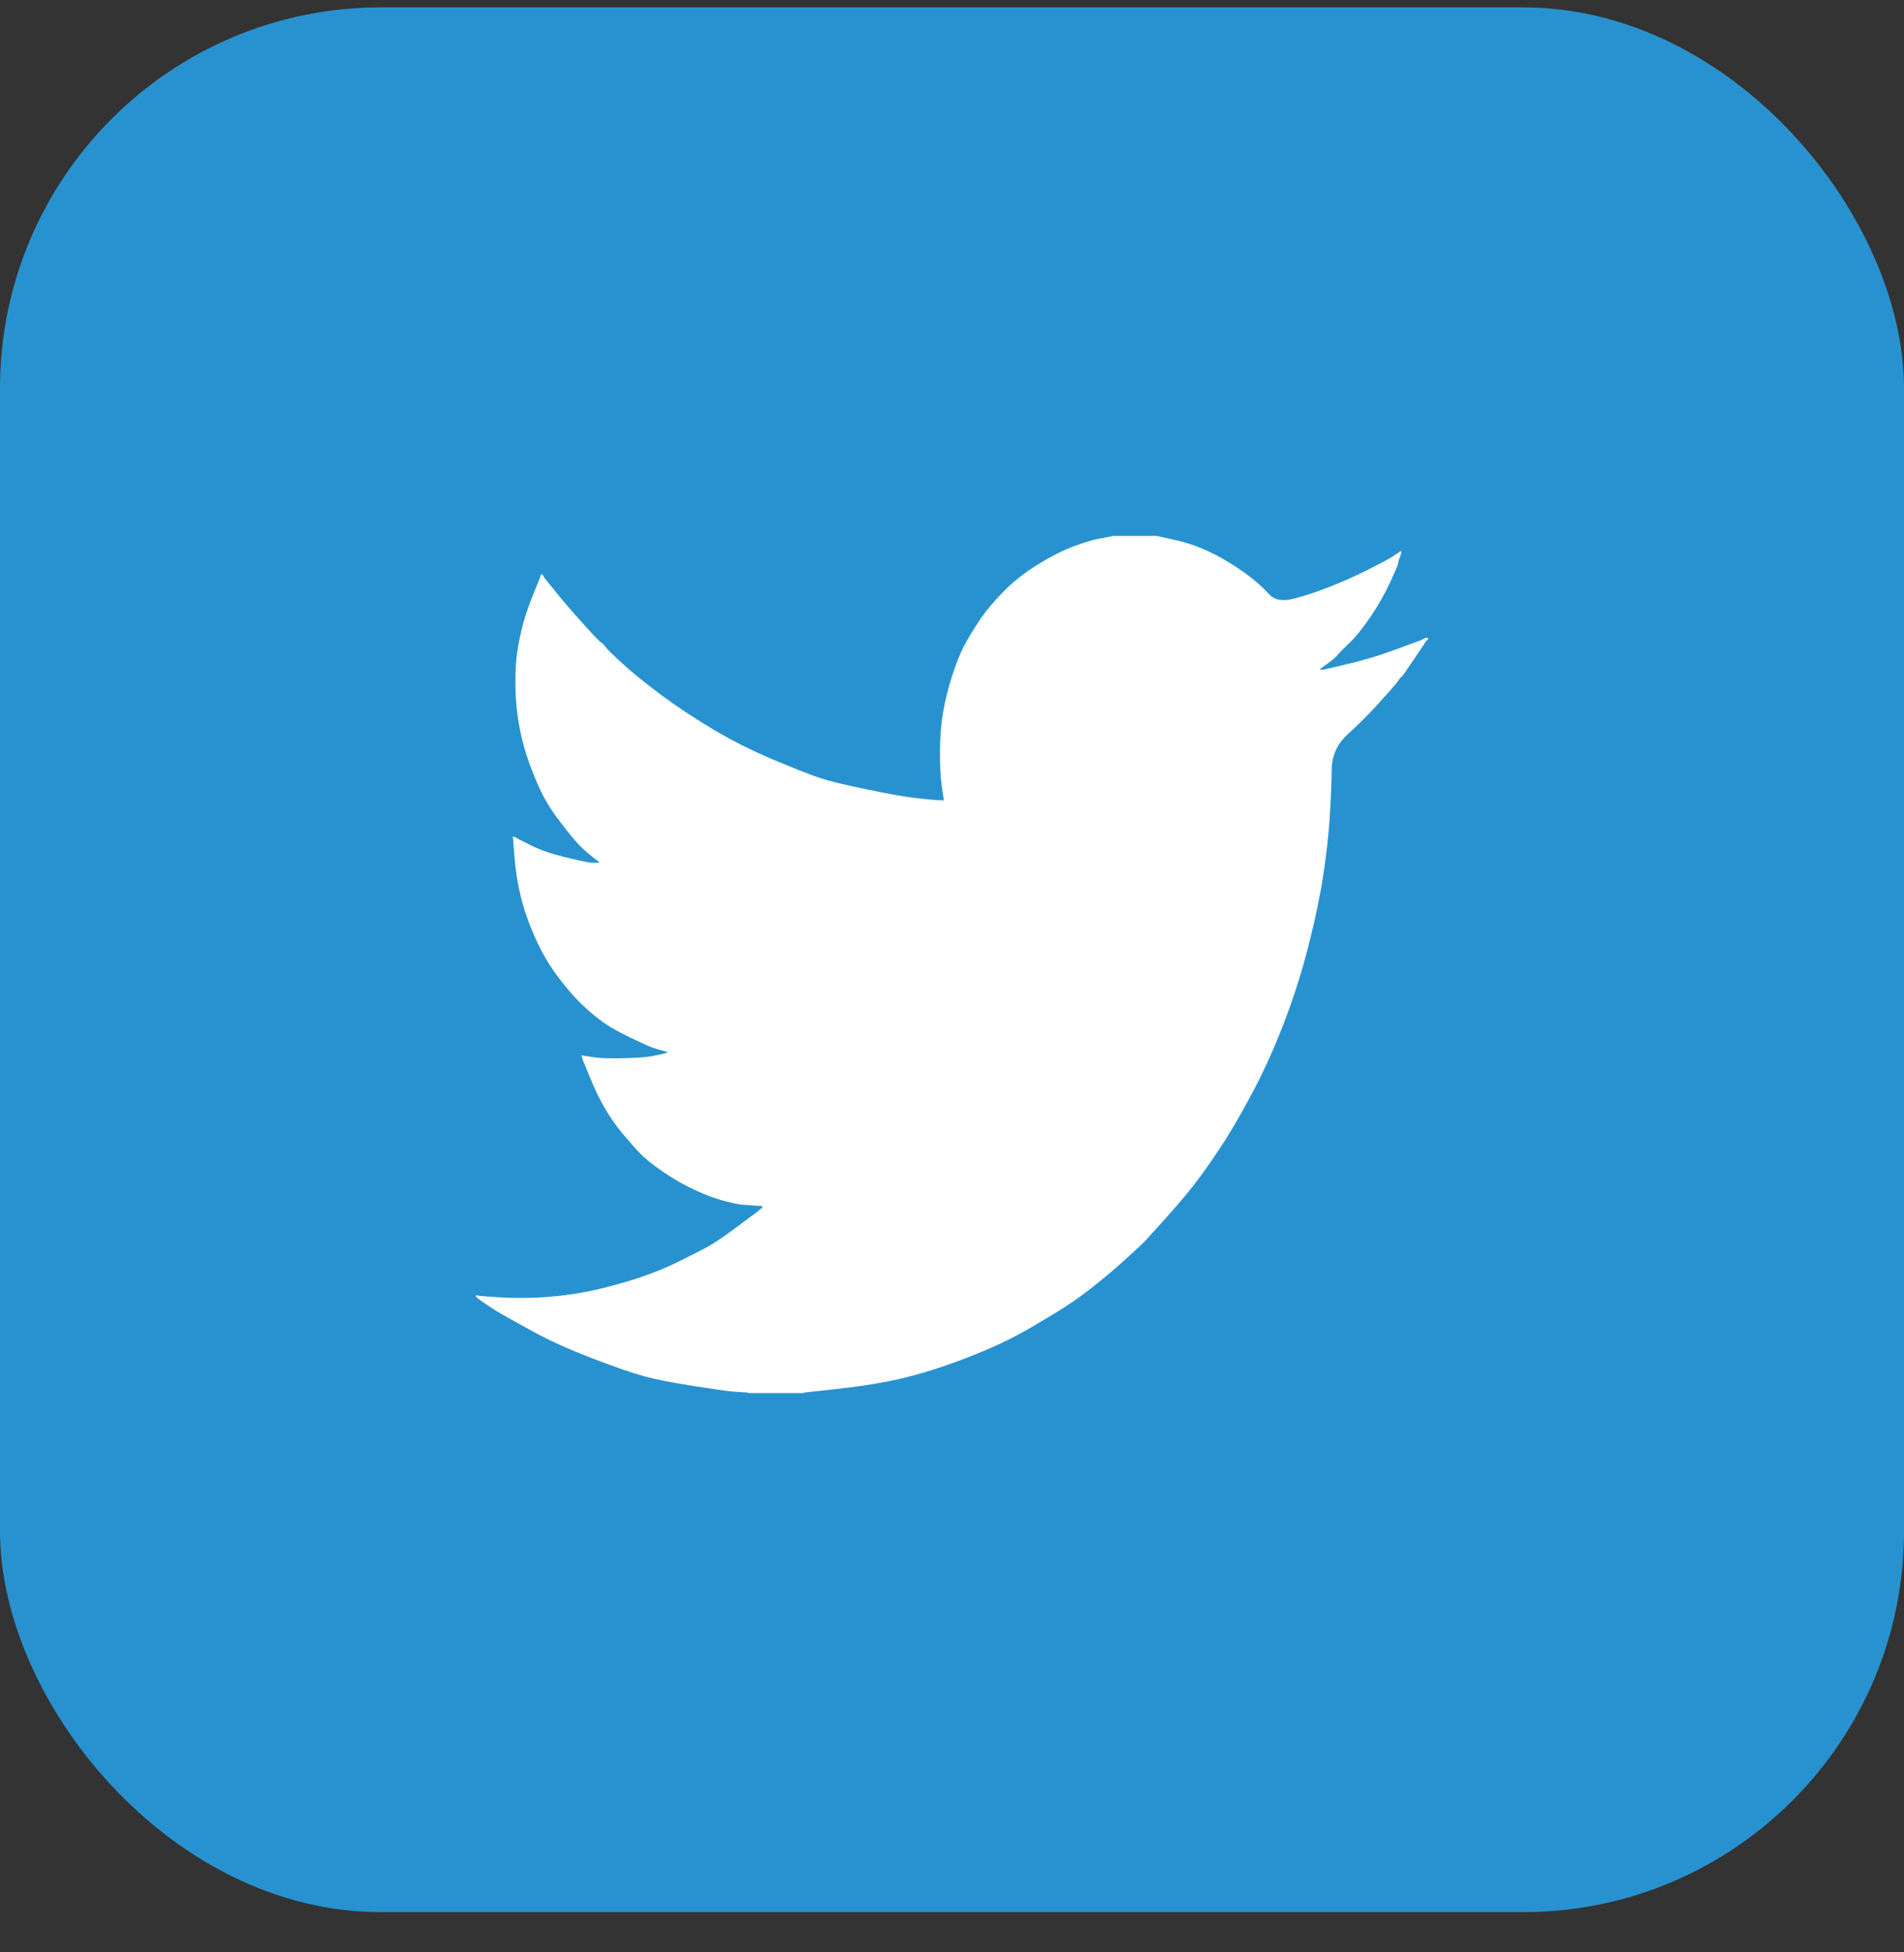
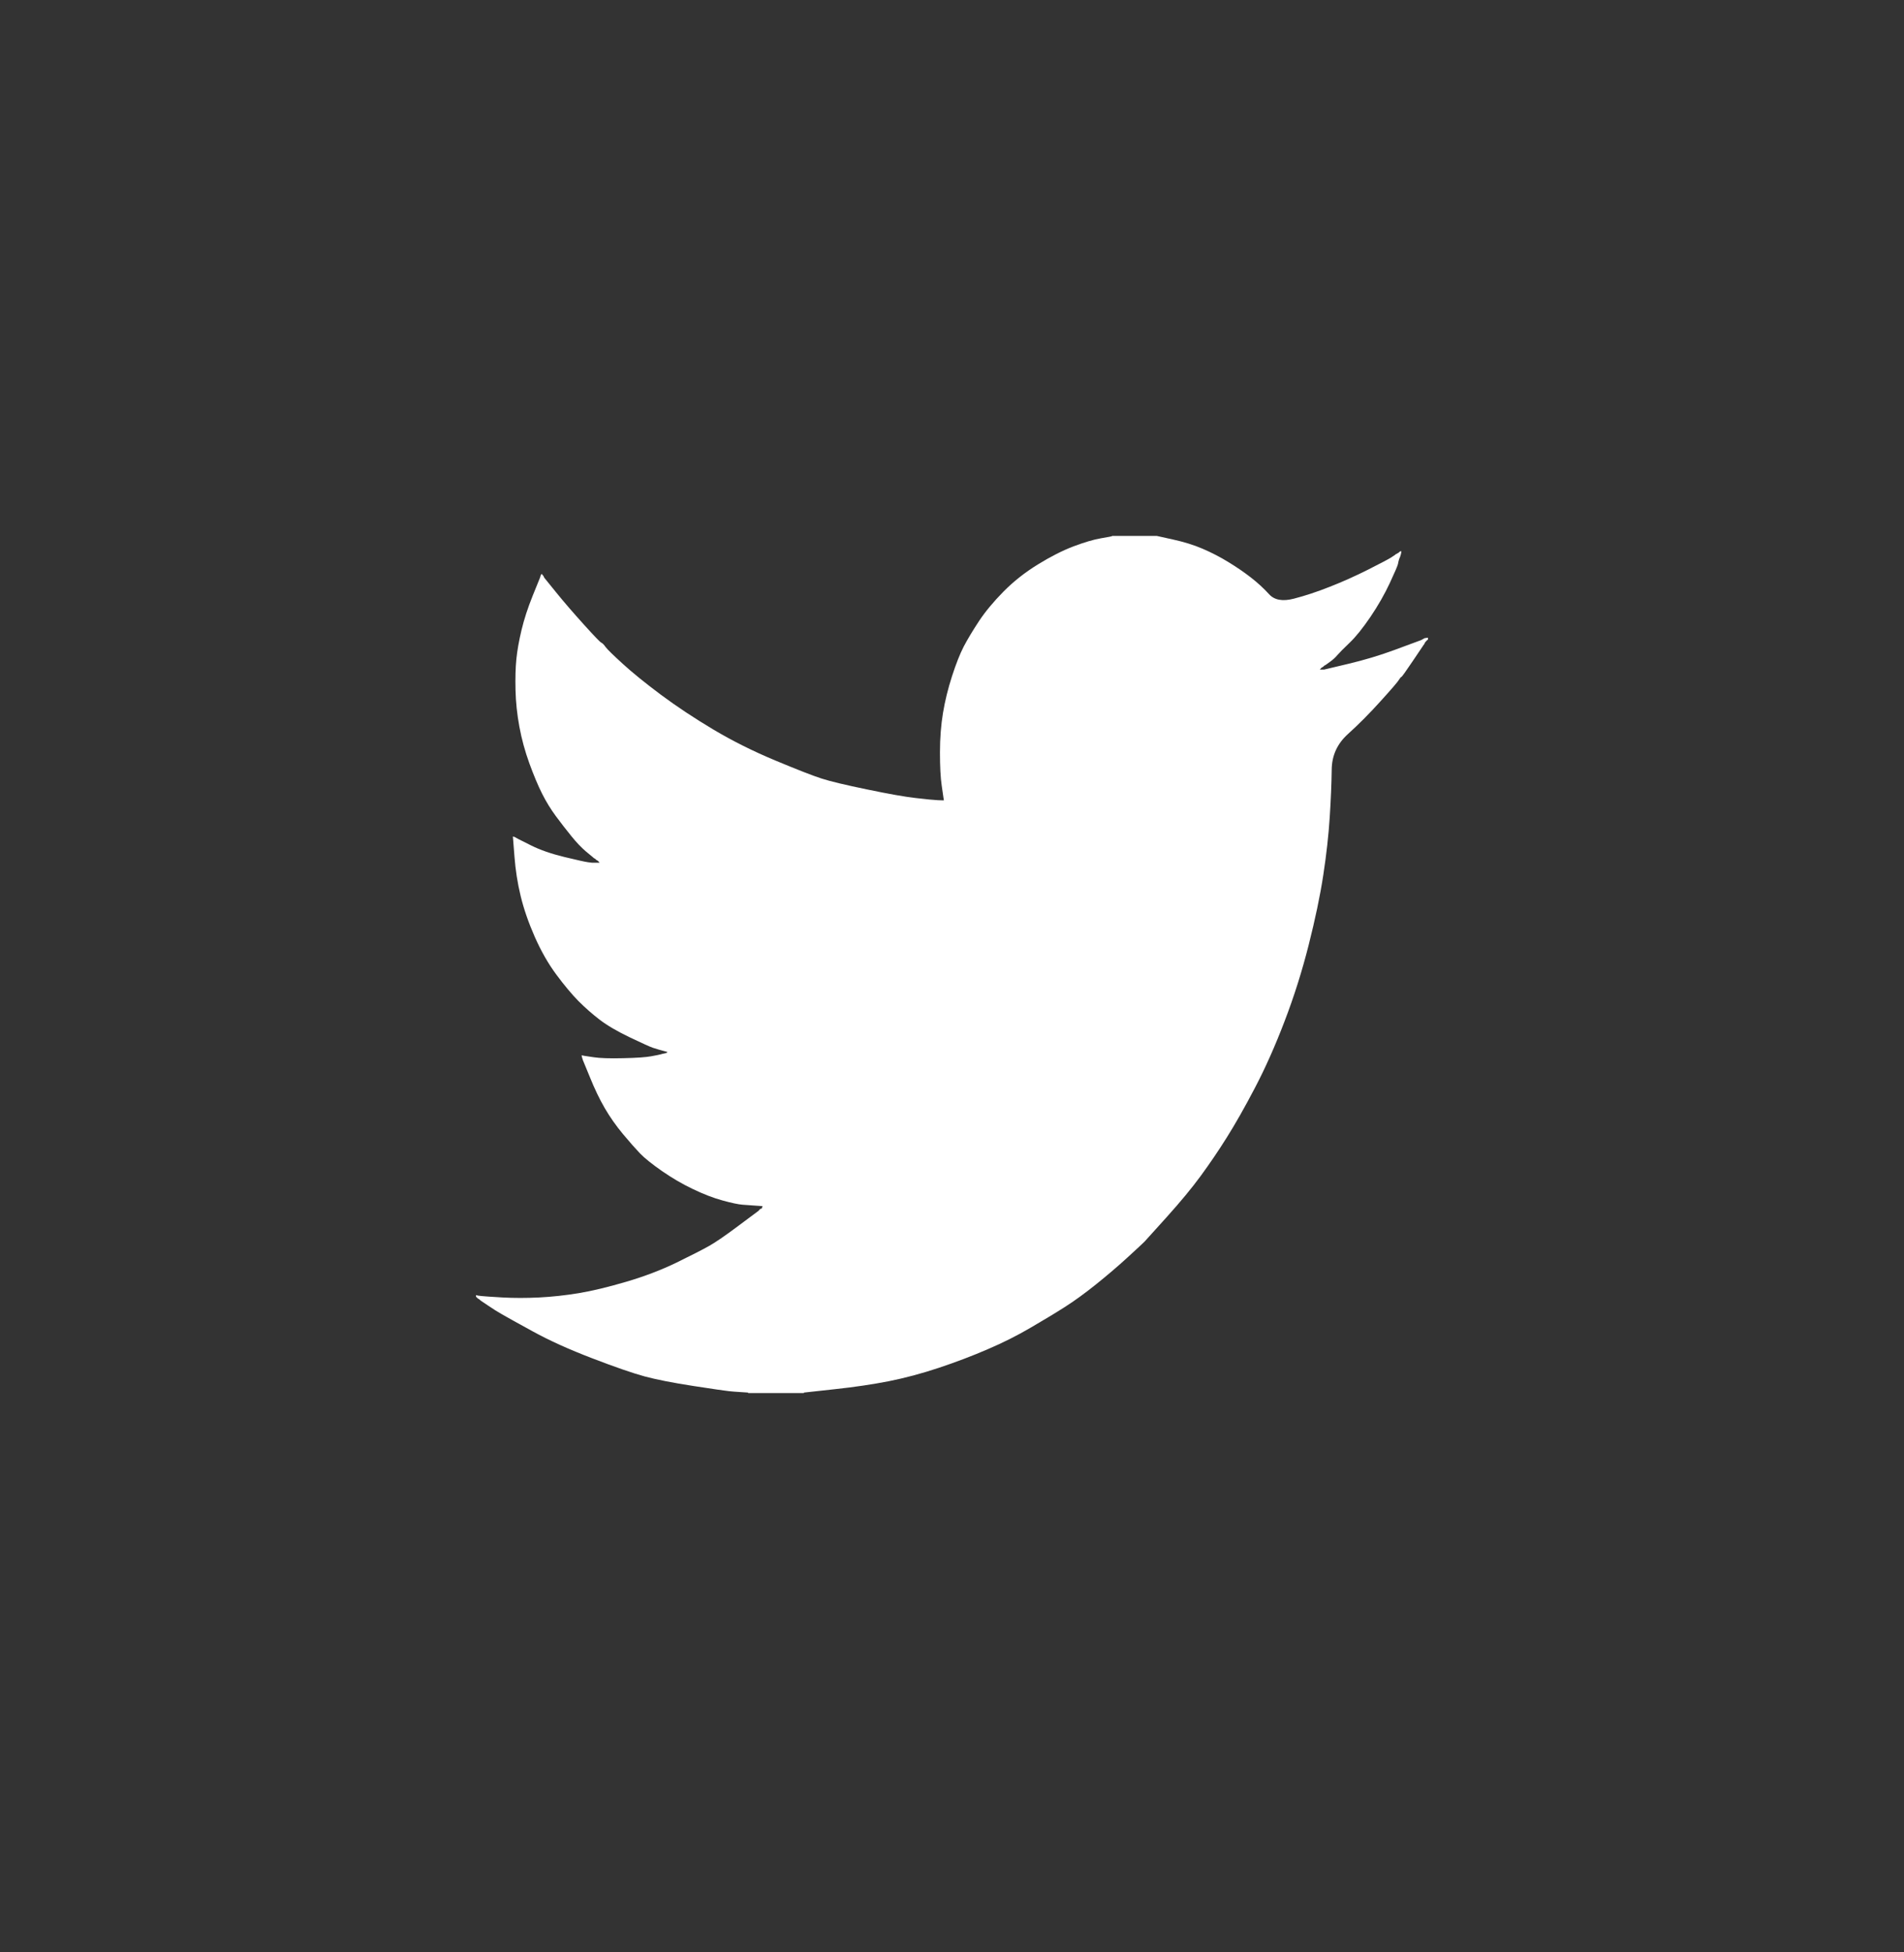
<svg xmlns="http://www.w3.org/2000/svg" width="40" height="41" viewBox="0 0 40 41" fill="none">
  <rect x="0" y="0" width="40" height="41" fill="#333333" stroke="none" />
-   <rect y="0.155" width="40" height="40" rx="8" fill="#2892D0" />
-   <path d="M23.363 11.258V11.254H24.301L24.644 11.33C24.872 11.38 25.08 11.444 25.266 11.524C25.452 11.604 25.633 11.697 25.807 11.804C25.981 11.91 26.14 12.019 26.281 12.129C26.422 12.239 26.548 12.354 26.66 12.477C26.771 12.601 26.943 12.633 27.178 12.573C27.412 12.513 27.665 12.43 27.935 12.323C28.206 12.217 28.473 12.097 28.738 11.964C29.002 11.83 29.163 11.746 29.221 11.71C29.277 11.673 29.308 11.653 29.311 11.65L29.315 11.644L29.333 11.634L29.351 11.624L29.369 11.614L29.387 11.604L29.39 11.598L29.396 11.594L29.401 11.59L29.405 11.584L29.423 11.578L29.441 11.574L29.437 11.604L29.432 11.634L29.423 11.664L29.414 11.694L29.405 11.714L29.396 11.734L29.387 11.764C29.381 11.784 29.375 11.81 29.369 11.844C29.363 11.877 29.306 12.01 29.198 12.243C29.089 12.476 28.954 12.713 28.792 12.953C28.629 13.192 28.484 13.373 28.355 13.496C28.225 13.62 28.14 13.706 28.097 13.756C28.055 13.806 28.004 13.853 27.944 13.896L27.854 13.961L27.836 13.971L27.818 13.981L27.814 13.987L27.809 13.991L27.803 13.995L27.8 14.001L27.782 14.011L27.764 14.021L27.76 14.027L27.755 14.031L27.749 14.035L27.746 14.041L27.742 14.047L27.737 14.051L27.731 14.055L27.728 14.061H27.818L28.323 13.941C28.66 13.861 28.981 13.765 29.288 13.652L29.775 13.472L29.829 13.452L29.856 13.442L29.874 13.432L29.892 13.422L29.91 13.412L29.928 13.402L29.964 13.396L30 13.392V13.432L29.991 13.436L29.982 13.442L29.978 13.448L29.973 13.452L29.968 13.456L29.964 13.462L29.96 13.468L29.955 13.472L29.95 13.476L29.946 13.482L29.942 13.488L29.937 13.492L29.928 13.512L29.919 13.532L29.913 13.536C29.911 13.54 29.835 13.653 29.684 13.876C29.534 14.099 29.453 14.212 29.441 14.215C29.429 14.219 29.412 14.239 29.39 14.275C29.37 14.312 29.243 14.461 29.008 14.72C28.774 14.98 28.544 15.211 28.319 15.414C28.093 15.617 27.979 15.868 27.977 16.165C27.973 16.461 27.959 16.795 27.935 17.168C27.911 17.541 27.866 17.944 27.8 18.377C27.734 18.809 27.631 19.299 27.493 19.845C27.355 20.391 27.187 20.924 26.988 21.443C26.79 21.962 26.582 22.429 26.366 22.841C26.15 23.254 25.951 23.604 25.771 23.89C25.591 24.177 25.407 24.446 25.221 24.7C25.035 24.953 24.799 25.238 24.514 25.555C24.228 25.87 24.072 26.043 24.045 26.074C24.017 26.103 23.9 26.212 23.692 26.402C23.485 26.592 23.262 26.782 23.024 26.973C22.788 27.162 22.57 27.32 22.372 27.446C22.173 27.573 21.934 27.717 21.654 27.88C21.375 28.044 21.073 28.196 20.748 28.335C20.424 28.475 20.081 28.605 19.721 28.725C19.36 28.845 19.011 28.938 18.674 29.005C18.338 29.071 17.956 29.128 17.529 29.174L16.889 29.244V29.254H15.717V29.244L15.564 29.234C15.461 29.228 15.377 29.221 15.311 29.214C15.245 29.208 14.995 29.171 14.563 29.105C14.13 29.038 13.79 28.971 13.544 28.905C13.297 28.838 12.931 28.712 12.444 28.525C11.957 28.339 11.54 28.15 11.194 27.96C10.849 27.771 10.632 27.651 10.545 27.6C10.458 27.551 10.361 27.49 10.252 27.416L10.09 27.307L10.087 27.301L10.081 27.297L10.076 27.293L10.072 27.287L10.054 27.277L10.036 27.267L10.033 27.261L10.027 27.257L10.022 27.253L10.018 27.247L10.014 27.241L10.009 27.237H10V27.197L10.018 27.201L10.036 27.207L10.117 27.217C10.171 27.223 10.319 27.233 10.559 27.247C10.8 27.26 11.055 27.26 11.325 27.247C11.596 27.233 11.873 27.203 12.155 27.157C12.438 27.11 12.771 27.03 13.156 26.917C13.541 26.804 13.894 26.669 14.216 26.513C14.537 26.356 14.766 26.239 14.902 26.162C15.036 26.086 15.242 25.945 15.518 25.738L15.933 25.429L15.937 25.423L15.942 25.419L15.948 25.415L15.951 25.409L15.955 25.403L15.96 25.399L15.966 25.395L15.969 25.389L15.987 25.383L16.005 25.379L16.009 25.359L16.014 25.339L16.02 25.335L16.023 25.329L15.879 25.319C15.783 25.312 15.69 25.305 15.6 25.299C15.509 25.292 15.368 25.262 15.176 25.209C14.983 25.156 14.776 25.076 14.554 24.969C14.331 24.863 14.115 24.736 13.904 24.59C13.694 24.443 13.542 24.321 13.448 24.224C13.356 24.128 13.235 23.992 13.088 23.816C12.941 23.639 12.813 23.457 12.705 23.271C12.597 23.085 12.493 22.869 12.395 22.626L12.245 22.262L12.236 22.232L12.227 22.202L12.222 22.182L12.218 22.162L12.245 22.166L12.272 22.172L12.471 22.202C12.603 22.222 12.81 22.229 13.093 22.222C13.375 22.216 13.571 22.202 13.679 22.182C13.787 22.162 13.853 22.149 13.877 22.142L13.913 22.132L13.959 22.122L14.004 22.112L14.007 22.106L14.013 22.102L14.018 22.098L14.022 22.092L13.986 22.082L13.95 22.072L13.913 22.062L13.877 22.052L13.841 22.042C13.817 22.036 13.775 22.022 13.715 22.003C13.655 21.983 13.493 21.909 13.228 21.783C12.964 21.656 12.753 21.533 12.597 21.413C12.44 21.293 12.291 21.161 12.15 21.02C12.009 20.876 11.854 20.691 11.686 20.464C11.518 20.238 11.368 19.975 11.235 19.675C11.103 19.375 11.004 19.089 10.938 18.816C10.872 18.545 10.829 18.267 10.808 17.987L10.775 17.567L10.793 17.571L10.812 17.577L10.83 17.587L10.848 17.597L10.866 17.607L10.884 17.617L11.163 17.757C11.35 17.85 11.581 17.93 11.857 17.997C12.134 18.064 12.299 18.1 12.354 18.107L12.435 18.117H12.597L12.593 18.111L12.588 18.107L12.582 18.103L12.579 18.097L12.575 18.091L12.57 18.087L12.565 18.083L12.561 18.077L12.543 18.067L12.525 18.057L12.521 18.051L12.516 18.047L12.51 18.043L12.507 18.037L12.489 18.027L12.471 18.017L12.467 18.011C12.463 18.008 12.412 17.966 12.312 17.883C12.213 17.799 12.11 17.691 12.002 17.557C11.894 17.424 11.785 17.284 11.677 17.138C11.569 16.991 11.472 16.834 11.389 16.668C11.305 16.502 11.216 16.29 11.122 16.033C11.029 15.777 10.959 15.52 10.911 15.26C10.863 15 10.836 14.744 10.83 14.491C10.824 14.238 10.83 14.021 10.848 13.841C10.866 13.662 10.902 13.459 10.956 13.232C11.01 13.006 11.088 12.766 11.19 12.513L11.344 12.133L11.353 12.104L11.362 12.073L11.367 12.069L11.371 12.063L11.374 12.057L11.38 12.053L11.385 12.057L11.389 12.063L11.392 12.069L11.398 12.073L11.403 12.078L11.407 12.084L11.41 12.089L11.416 12.094L11.425 12.113L11.434 12.133L11.439 12.137L11.443 12.143L11.686 12.443C11.848 12.643 12.041 12.866 12.263 13.112C12.486 13.359 12.609 13.487 12.633 13.496C12.657 13.507 12.687 13.537 12.723 13.588C12.759 13.637 12.88 13.755 13.084 13.941C13.288 14.128 13.556 14.344 13.886 14.591C14.217 14.837 14.584 15.08 14.986 15.32C15.389 15.56 15.822 15.776 16.285 15.969C16.748 16.162 17.072 16.289 17.259 16.349C17.445 16.409 17.764 16.485 18.215 16.578C18.666 16.672 19.005 16.732 19.233 16.758C19.462 16.785 19.618 16.8 19.702 16.804L19.829 16.808L19.825 16.778L19.82 16.748L19.784 16.499C19.759 16.332 19.747 16.099 19.747 15.799C19.747 15.5 19.769 15.223 19.811 14.97C19.853 14.717 19.916 14.461 20 14.201C20.084 13.941 20.166 13.733 20.247 13.576C20.329 13.42 20.436 13.242 20.568 13.042C20.7 12.843 20.872 12.636 21.082 12.423C21.293 12.21 21.533 12.02 21.803 11.854C22.074 11.687 22.323 11.561 22.552 11.474C22.78 11.388 22.973 11.331 23.129 11.304C23.285 11.278 23.363 11.262 23.363 11.258Z" fill="white" />
+   <path d="M23.363 11.258V11.254H24.301L24.644 11.33C24.872 11.38 25.08 11.444 25.266 11.524C25.452 11.604 25.633 11.697 25.807 11.804C25.981 11.91 26.14 12.019 26.281 12.129C26.422 12.239 26.548 12.354 26.66 12.477C26.771 12.601 26.943 12.633 27.178 12.573C27.412 12.513 27.665 12.43 27.935 12.323C28.206 12.217 28.473 12.097 28.738 11.964C29.002 11.83 29.163 11.746 29.221 11.71C29.277 11.673 29.308 11.653 29.311 11.65L29.315 11.644L29.333 11.634L29.351 11.624L29.369 11.614L29.387 11.604L29.39 11.598L29.396 11.594L29.401 11.59L29.405 11.584L29.423 11.578L29.441 11.574L29.437 11.604L29.432 11.634L29.423 11.664L29.414 11.694L29.405 11.714L29.396 11.734L29.387 11.764C29.381 11.784 29.375 11.81 29.369 11.844C29.363 11.877 29.306 12.01 29.198 12.243C29.089 12.476 28.954 12.713 28.792 12.953C28.629 13.192 28.484 13.373 28.355 13.496C28.225 13.62 28.14 13.706 28.097 13.756C28.055 13.806 28.004 13.853 27.944 13.896L27.854 13.961L27.836 13.971L27.818 13.981L27.814 13.987L27.809 13.991L27.803 13.995L27.8 14.001L27.782 14.011L27.764 14.021L27.76 14.027L27.755 14.031L27.749 14.035L27.746 14.041L27.742 14.047L27.737 14.051L27.731 14.055L27.728 14.061H27.818L28.323 13.941C28.66 13.861 28.981 13.765 29.288 13.652L29.775 13.472L29.829 13.452L29.856 13.442L29.874 13.432L29.892 13.422L29.91 13.412L29.928 13.402L29.964 13.396L30 13.392V13.432L29.991 13.436L29.982 13.442L29.978 13.448L29.973 13.452L29.968 13.456L29.964 13.462L29.96 13.468L29.955 13.472L29.95 13.476L29.942 13.488L29.937 13.492L29.928 13.512L29.919 13.532L29.913 13.536C29.911 13.54 29.835 13.653 29.684 13.876C29.534 14.099 29.453 14.212 29.441 14.215C29.429 14.219 29.412 14.239 29.39 14.275C29.37 14.312 29.243 14.461 29.008 14.72C28.774 14.98 28.544 15.211 28.319 15.414C28.093 15.617 27.979 15.868 27.977 16.165C27.973 16.461 27.959 16.795 27.935 17.168C27.911 17.541 27.866 17.944 27.8 18.377C27.734 18.809 27.631 19.299 27.493 19.845C27.355 20.391 27.187 20.924 26.988 21.443C26.79 21.962 26.582 22.429 26.366 22.841C26.15 23.254 25.951 23.604 25.771 23.89C25.591 24.177 25.407 24.446 25.221 24.7C25.035 24.953 24.799 25.238 24.514 25.555C24.228 25.87 24.072 26.043 24.045 26.074C24.017 26.103 23.9 26.212 23.692 26.402C23.485 26.592 23.262 26.782 23.024 26.973C22.788 27.162 22.57 27.32 22.372 27.446C22.173 27.573 21.934 27.717 21.654 27.88C21.375 28.044 21.073 28.196 20.748 28.335C20.424 28.475 20.081 28.605 19.721 28.725C19.36 28.845 19.011 28.938 18.674 29.005C18.338 29.071 17.956 29.128 17.529 29.174L16.889 29.244V29.254H15.717V29.244L15.564 29.234C15.461 29.228 15.377 29.221 15.311 29.214C15.245 29.208 14.995 29.171 14.563 29.105C14.13 29.038 13.79 28.971 13.544 28.905C13.297 28.838 12.931 28.712 12.444 28.525C11.957 28.339 11.54 28.15 11.194 27.96C10.849 27.771 10.632 27.651 10.545 27.6C10.458 27.551 10.361 27.49 10.252 27.416L10.09 27.307L10.087 27.301L10.081 27.297L10.076 27.293L10.072 27.287L10.054 27.277L10.036 27.267L10.033 27.261L10.027 27.257L10.022 27.253L10.018 27.247L10.014 27.241L10.009 27.237H10V27.197L10.018 27.201L10.036 27.207L10.117 27.217C10.171 27.223 10.319 27.233 10.559 27.247C10.8 27.26 11.055 27.26 11.325 27.247C11.596 27.233 11.873 27.203 12.155 27.157C12.438 27.11 12.771 27.03 13.156 26.917C13.541 26.804 13.894 26.669 14.216 26.513C14.537 26.356 14.766 26.239 14.902 26.162C15.036 26.086 15.242 25.945 15.518 25.738L15.933 25.429L15.937 25.423L15.942 25.419L15.948 25.415L15.951 25.409L15.955 25.403L15.96 25.399L15.966 25.395L15.969 25.389L15.987 25.383L16.005 25.379L16.009 25.359L16.014 25.339L16.02 25.335L16.023 25.329L15.879 25.319C15.783 25.312 15.69 25.305 15.6 25.299C15.509 25.292 15.368 25.262 15.176 25.209C14.983 25.156 14.776 25.076 14.554 24.969C14.331 24.863 14.115 24.736 13.904 24.59C13.694 24.443 13.542 24.321 13.448 24.224C13.356 24.128 13.235 23.992 13.088 23.816C12.941 23.639 12.813 23.457 12.705 23.271C12.597 23.085 12.493 22.869 12.395 22.626L12.245 22.262L12.236 22.232L12.227 22.202L12.222 22.182L12.218 22.162L12.245 22.166L12.272 22.172L12.471 22.202C12.603 22.222 12.81 22.229 13.093 22.222C13.375 22.216 13.571 22.202 13.679 22.182C13.787 22.162 13.853 22.149 13.877 22.142L13.913 22.132L13.959 22.122L14.004 22.112L14.007 22.106L14.013 22.102L14.018 22.098L14.022 22.092L13.986 22.082L13.95 22.072L13.913 22.062L13.877 22.052L13.841 22.042C13.817 22.036 13.775 22.022 13.715 22.003C13.655 21.983 13.493 21.909 13.228 21.783C12.964 21.656 12.753 21.533 12.597 21.413C12.44 21.293 12.291 21.161 12.15 21.02C12.009 20.876 11.854 20.691 11.686 20.464C11.518 20.238 11.368 19.975 11.235 19.675C11.103 19.375 11.004 19.089 10.938 18.816C10.872 18.545 10.829 18.267 10.808 17.987L10.775 17.567L10.793 17.571L10.812 17.577L10.83 17.587L10.848 17.597L10.866 17.607L10.884 17.617L11.163 17.757C11.35 17.85 11.581 17.93 11.857 17.997C12.134 18.064 12.299 18.1 12.354 18.107L12.435 18.117H12.597L12.593 18.111L12.588 18.107L12.582 18.103L12.579 18.097L12.575 18.091L12.57 18.087L12.565 18.083L12.561 18.077L12.543 18.067L12.525 18.057L12.521 18.051L12.516 18.047L12.51 18.043L12.507 18.037L12.489 18.027L12.471 18.017L12.467 18.011C12.463 18.008 12.412 17.966 12.312 17.883C12.213 17.799 12.11 17.691 12.002 17.557C11.894 17.424 11.785 17.284 11.677 17.138C11.569 16.991 11.472 16.834 11.389 16.668C11.305 16.502 11.216 16.29 11.122 16.033C11.029 15.777 10.959 15.52 10.911 15.26C10.863 15 10.836 14.744 10.83 14.491C10.824 14.238 10.83 14.021 10.848 13.841C10.866 13.662 10.902 13.459 10.956 13.232C11.01 13.006 11.088 12.766 11.19 12.513L11.344 12.133L11.353 12.104L11.362 12.073L11.367 12.069L11.371 12.063L11.374 12.057L11.38 12.053L11.385 12.057L11.389 12.063L11.392 12.069L11.398 12.073L11.403 12.078L11.407 12.084L11.41 12.089L11.416 12.094L11.425 12.113L11.434 12.133L11.439 12.137L11.443 12.143L11.686 12.443C11.848 12.643 12.041 12.866 12.263 13.112C12.486 13.359 12.609 13.487 12.633 13.496C12.657 13.507 12.687 13.537 12.723 13.588C12.759 13.637 12.88 13.755 13.084 13.941C13.288 14.128 13.556 14.344 13.886 14.591C14.217 14.837 14.584 15.08 14.986 15.32C15.389 15.56 15.822 15.776 16.285 15.969C16.748 16.162 17.072 16.289 17.259 16.349C17.445 16.409 17.764 16.485 18.215 16.578C18.666 16.672 19.005 16.732 19.233 16.758C19.462 16.785 19.618 16.8 19.702 16.804L19.829 16.808L19.825 16.778L19.82 16.748L19.784 16.499C19.759 16.332 19.747 16.099 19.747 15.799C19.747 15.5 19.769 15.223 19.811 14.97C19.853 14.717 19.916 14.461 20 14.201C20.084 13.941 20.166 13.733 20.247 13.576C20.329 13.42 20.436 13.242 20.568 13.042C20.7 12.843 20.872 12.636 21.082 12.423C21.293 12.21 21.533 12.02 21.803 11.854C22.074 11.687 22.323 11.561 22.552 11.474C22.78 11.388 22.973 11.331 23.129 11.304C23.285 11.278 23.363 11.262 23.363 11.258Z" fill="white" />
</svg>